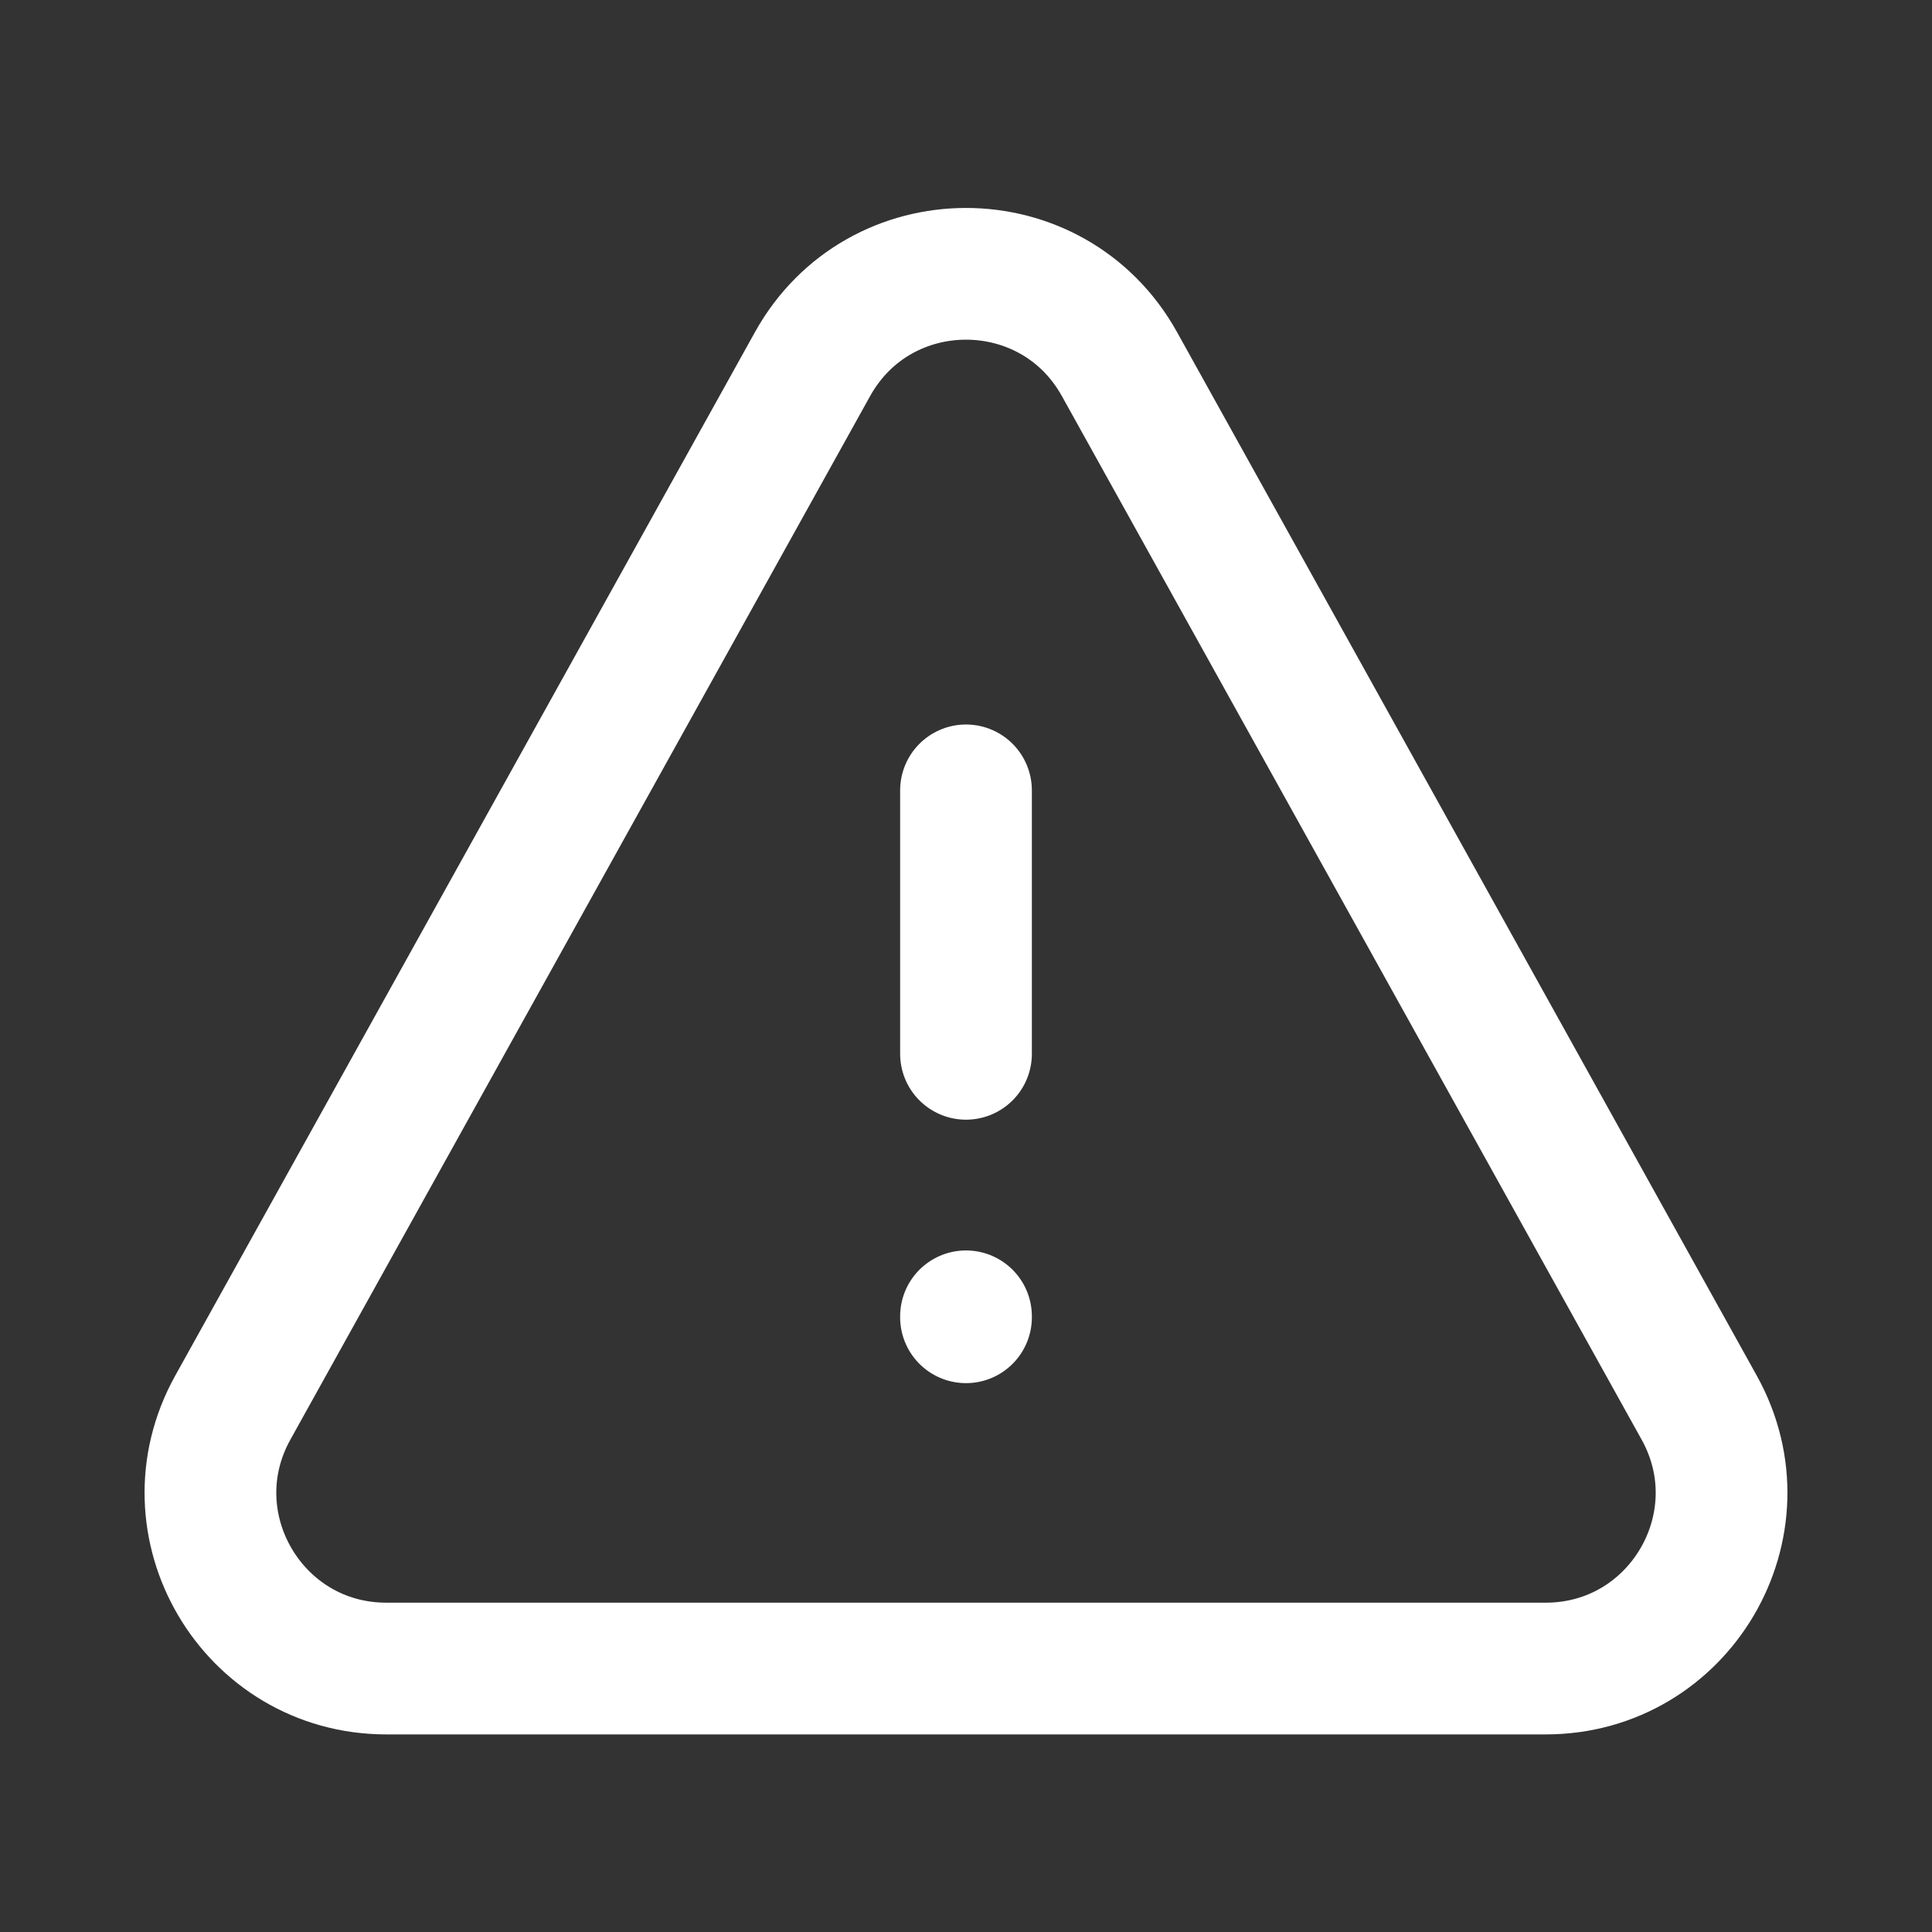
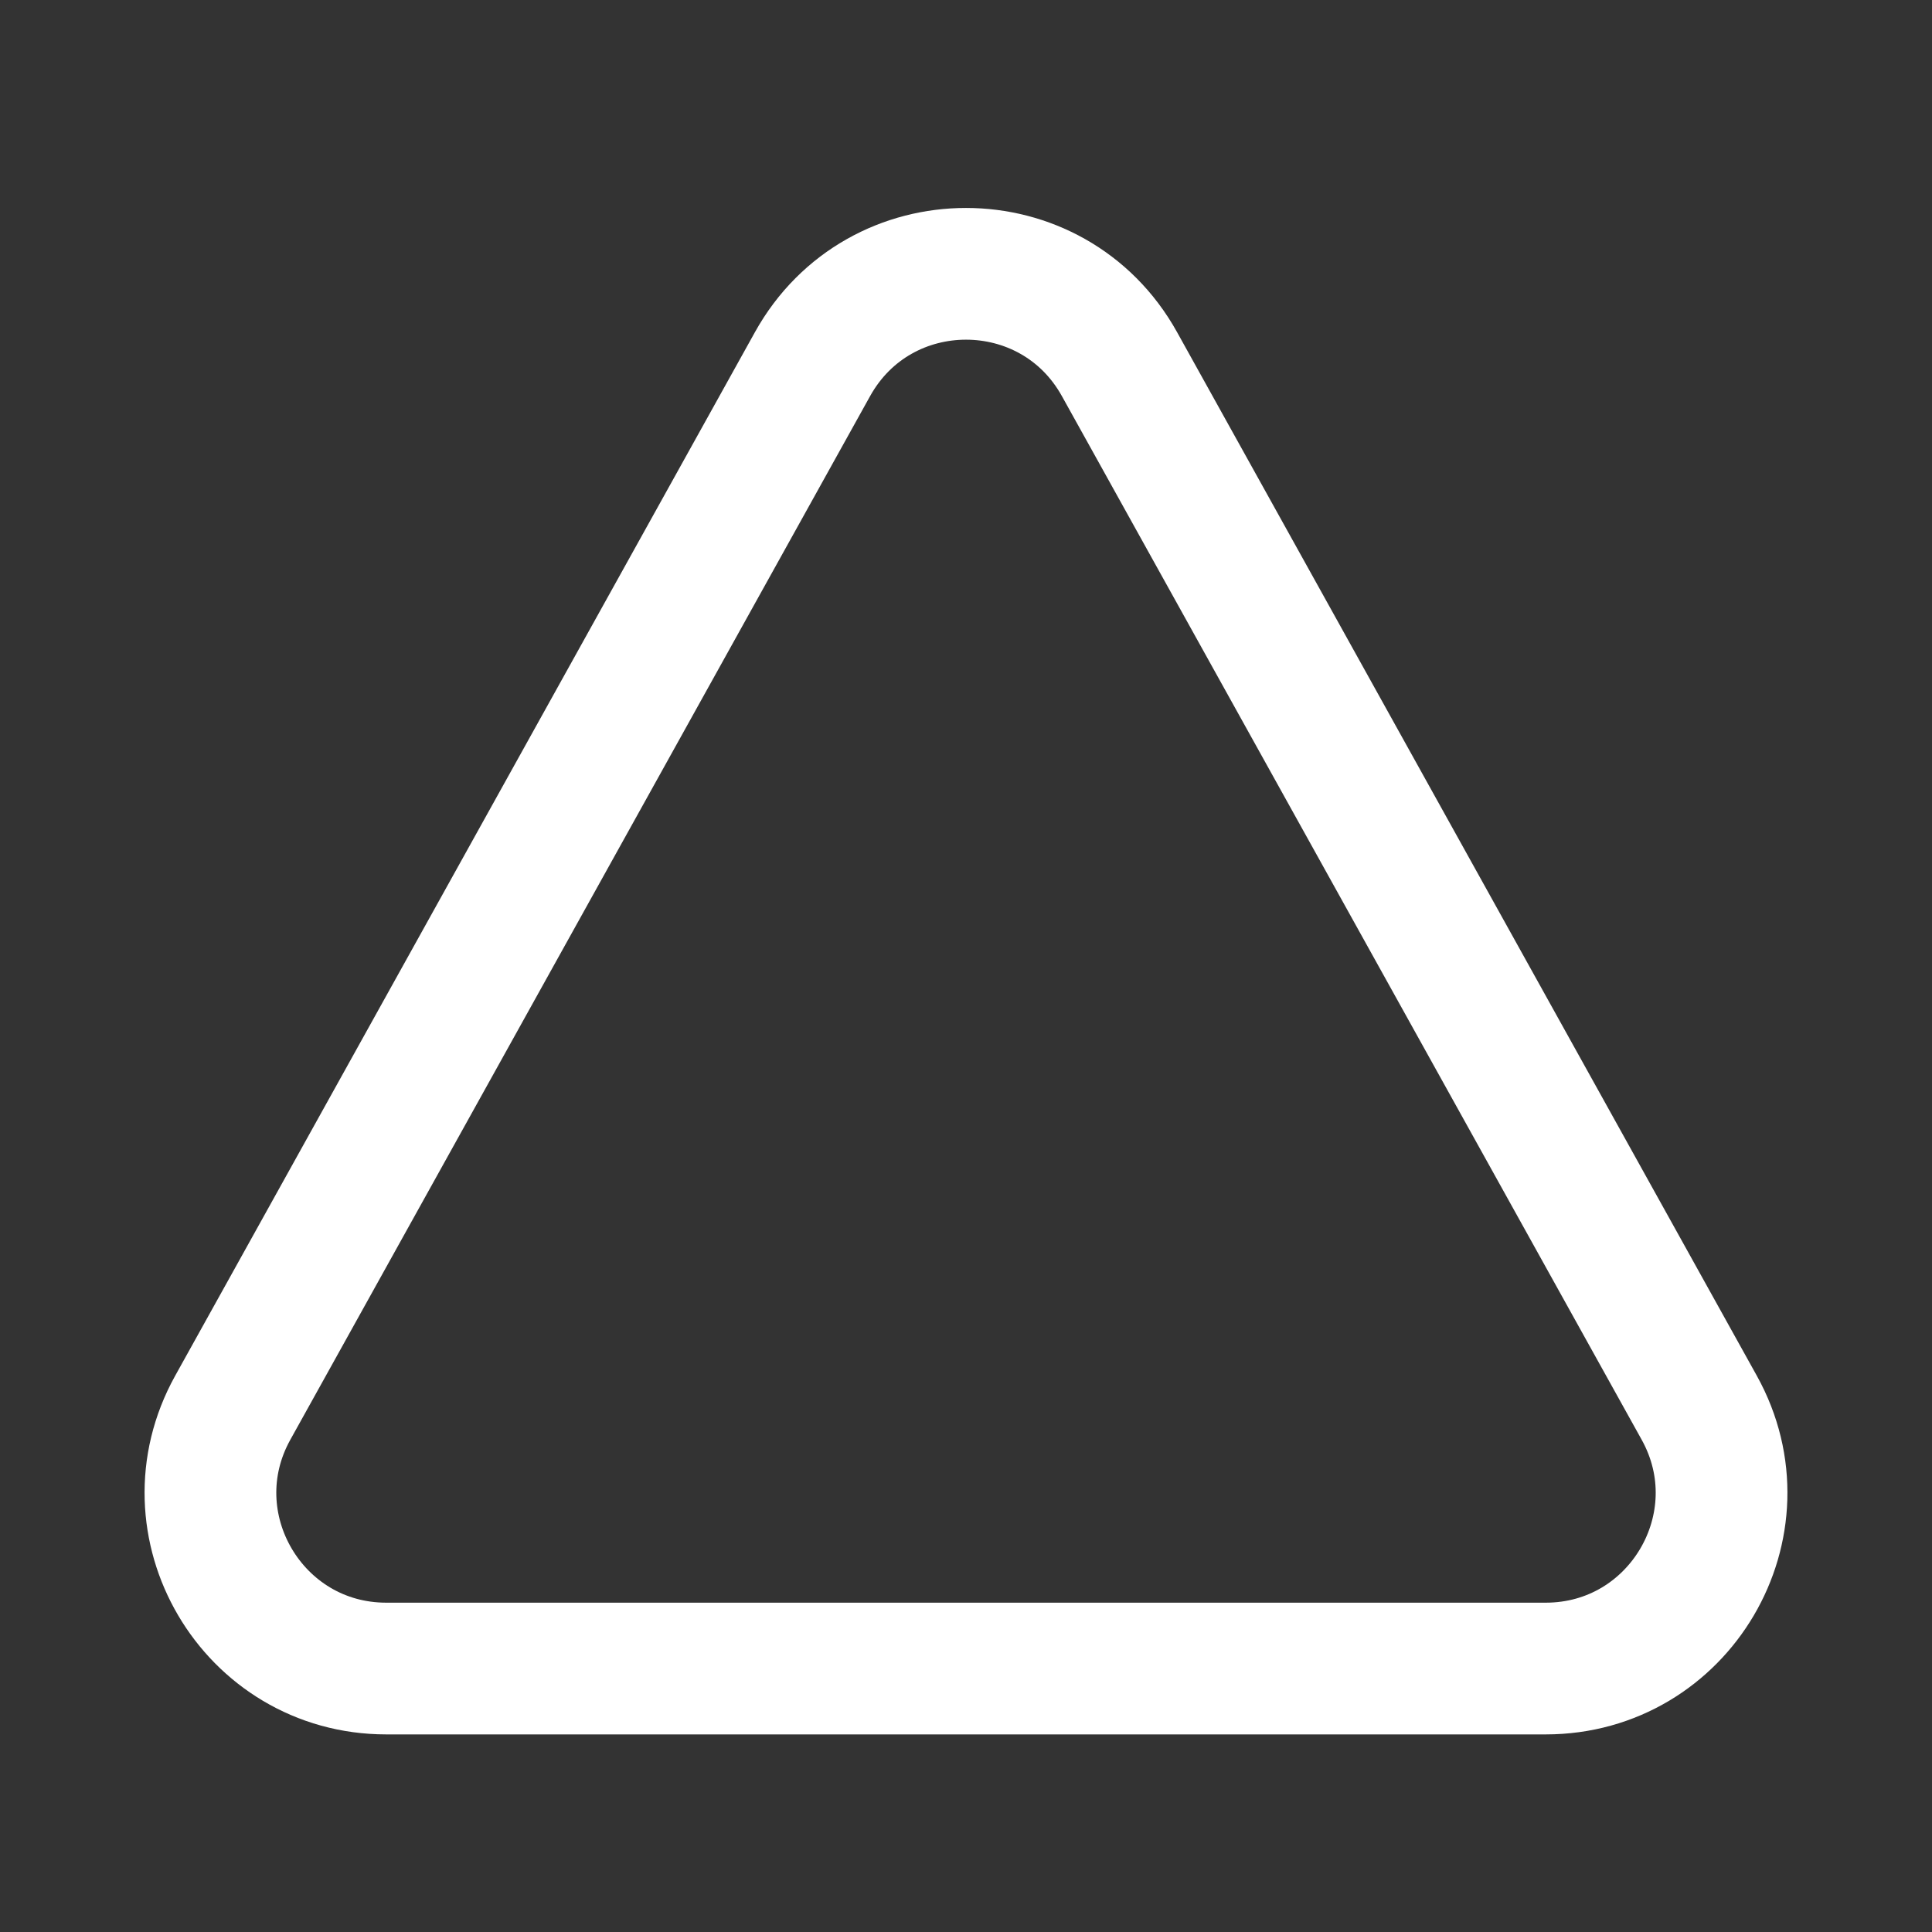
<svg xmlns="http://www.w3.org/2000/svg" width="20" height="20" viewBox="1 1 22 22" fill="none">
  <rect x="1" y="1" width="22" height="22" fill="#333333" stroke="none" />
-   <path d="M12 10V13" stroke="white" stroke-width="1.5" stroke-linecap="round" />
-   <path d="M12 16V15.989" stroke="white" stroke-width="1.5" stroke-linecap="round" />
  <path d="M10.252 5.147L3.651 17.029C2.91 18.362 3.874 20 5.399 20H18.601C20.126 20 21.09 18.362 20.349 17.029L13.748 5.147C12.986 3.775 11.014 3.775 10.252 5.147Z" stroke="white" stroke-width="1.5" stroke-linecap="round" stroke-linejoin="round" />
</svg>